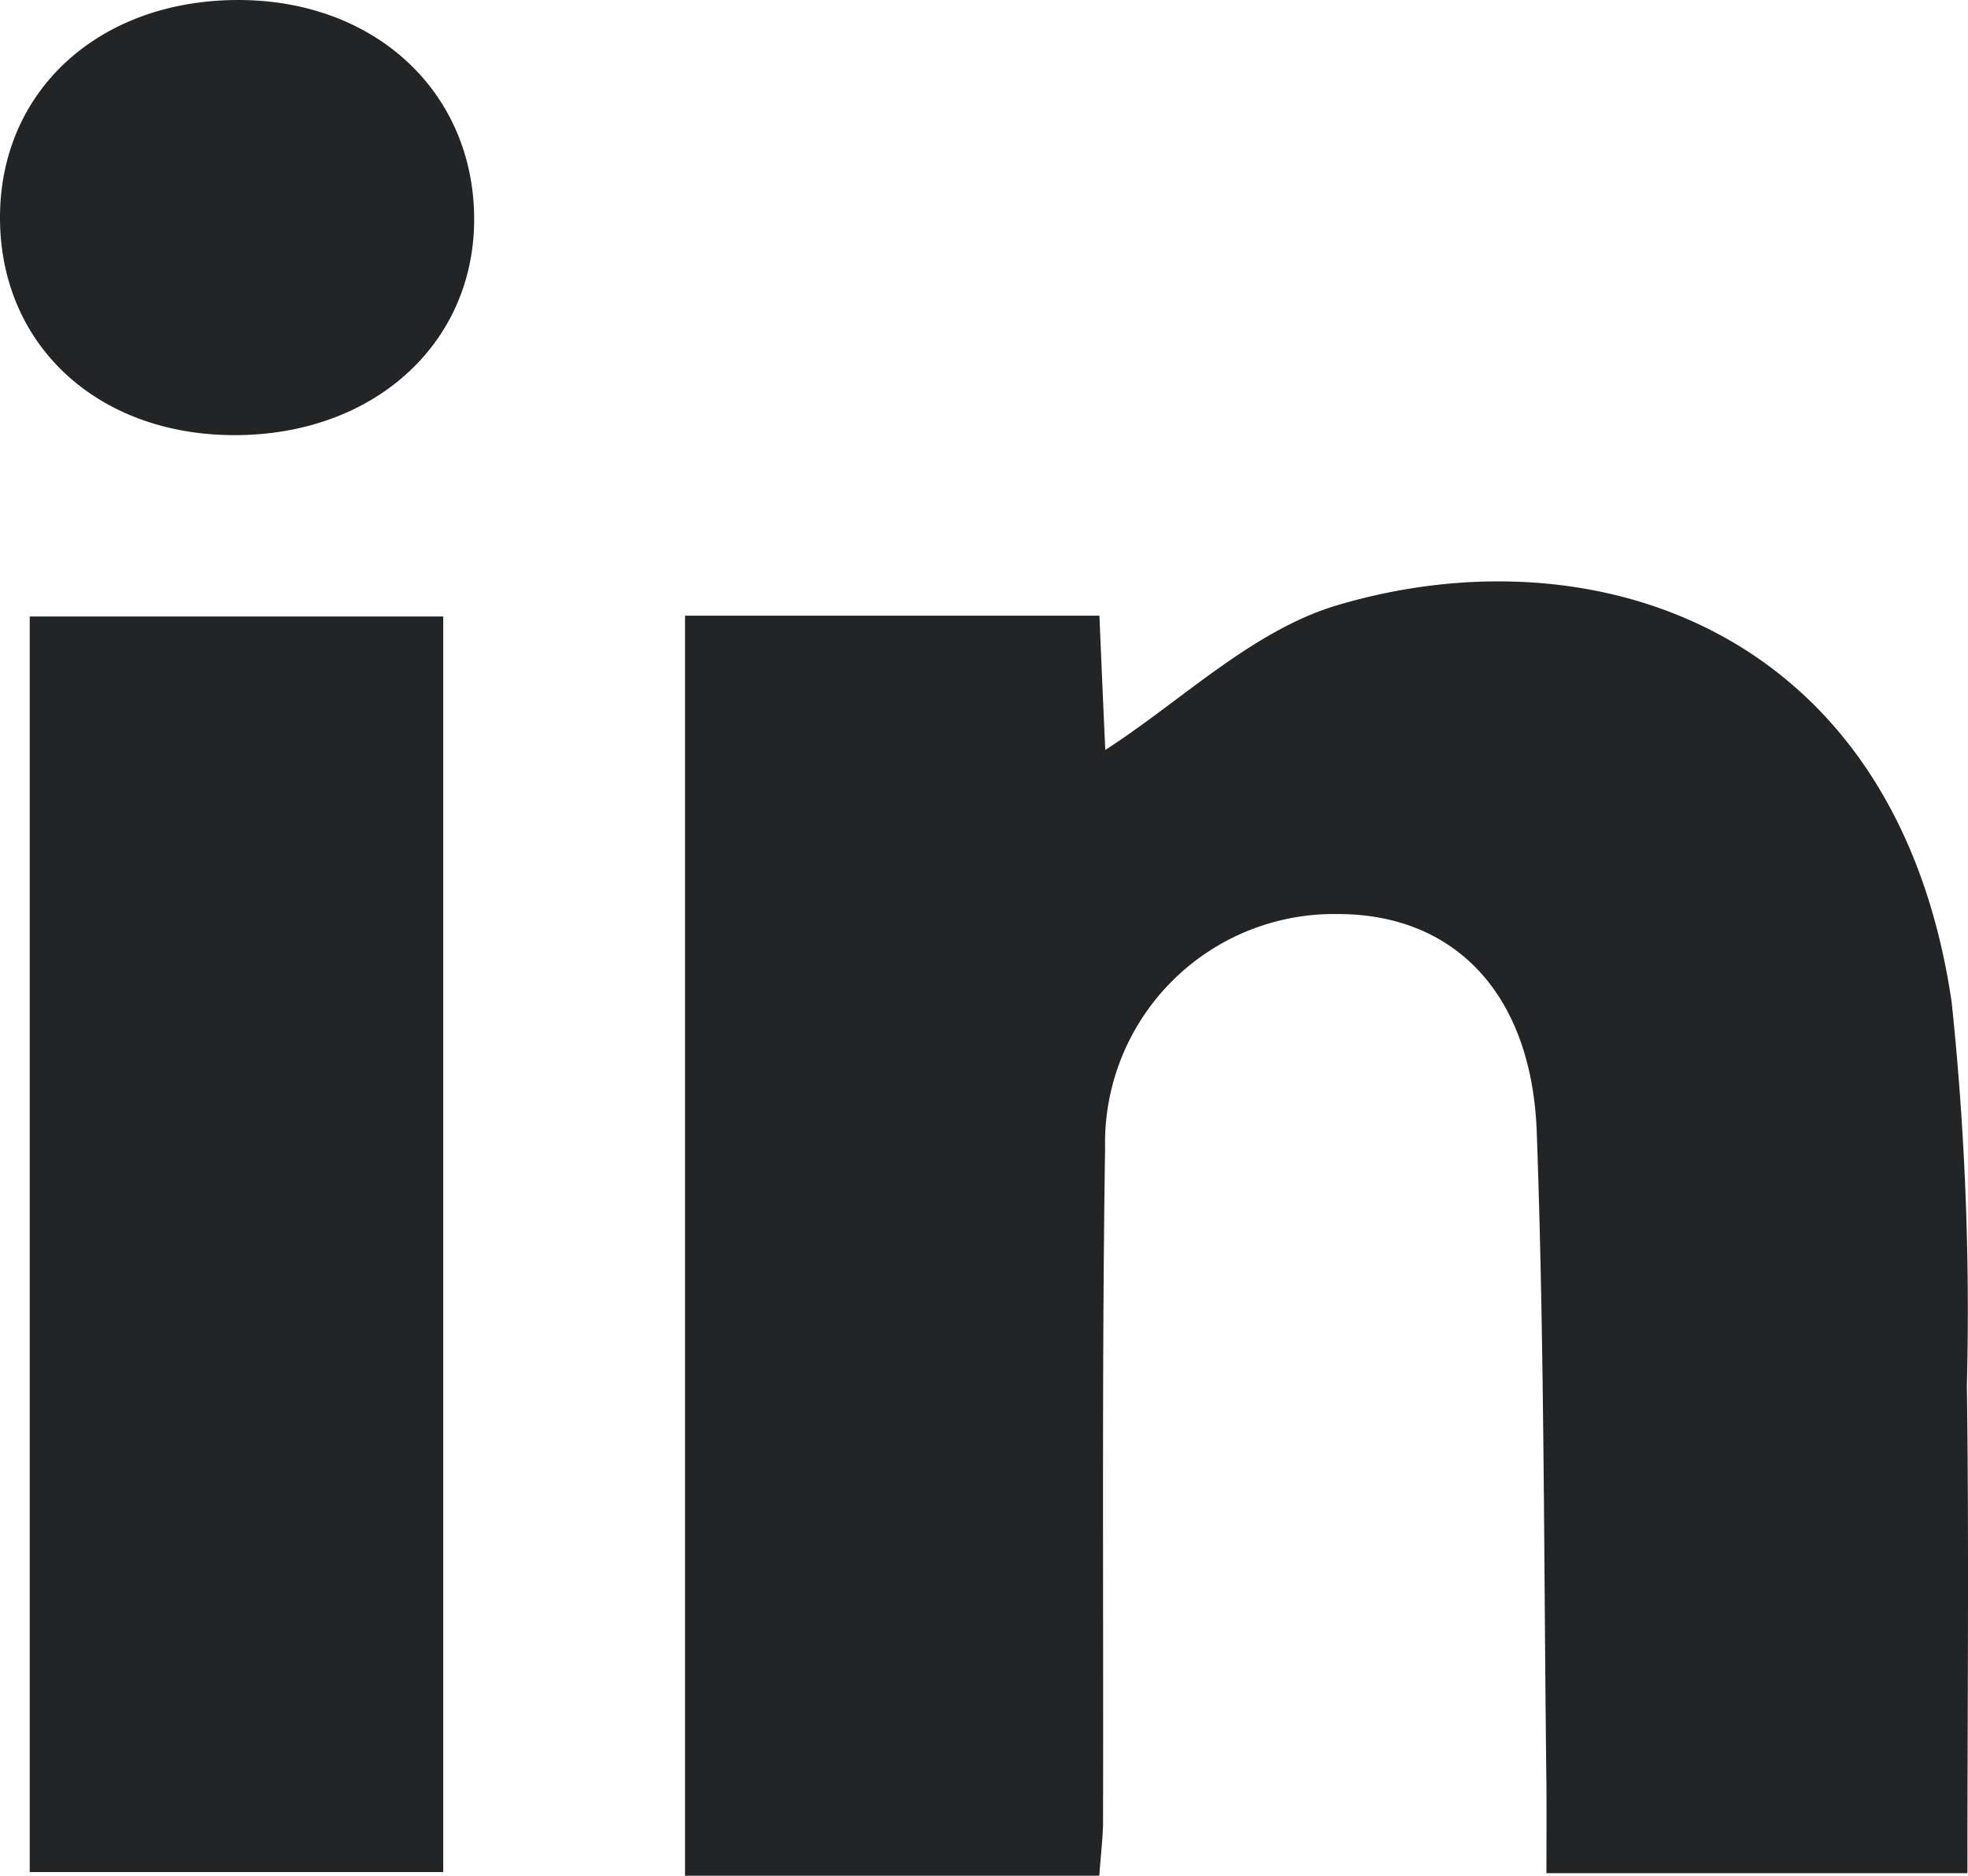
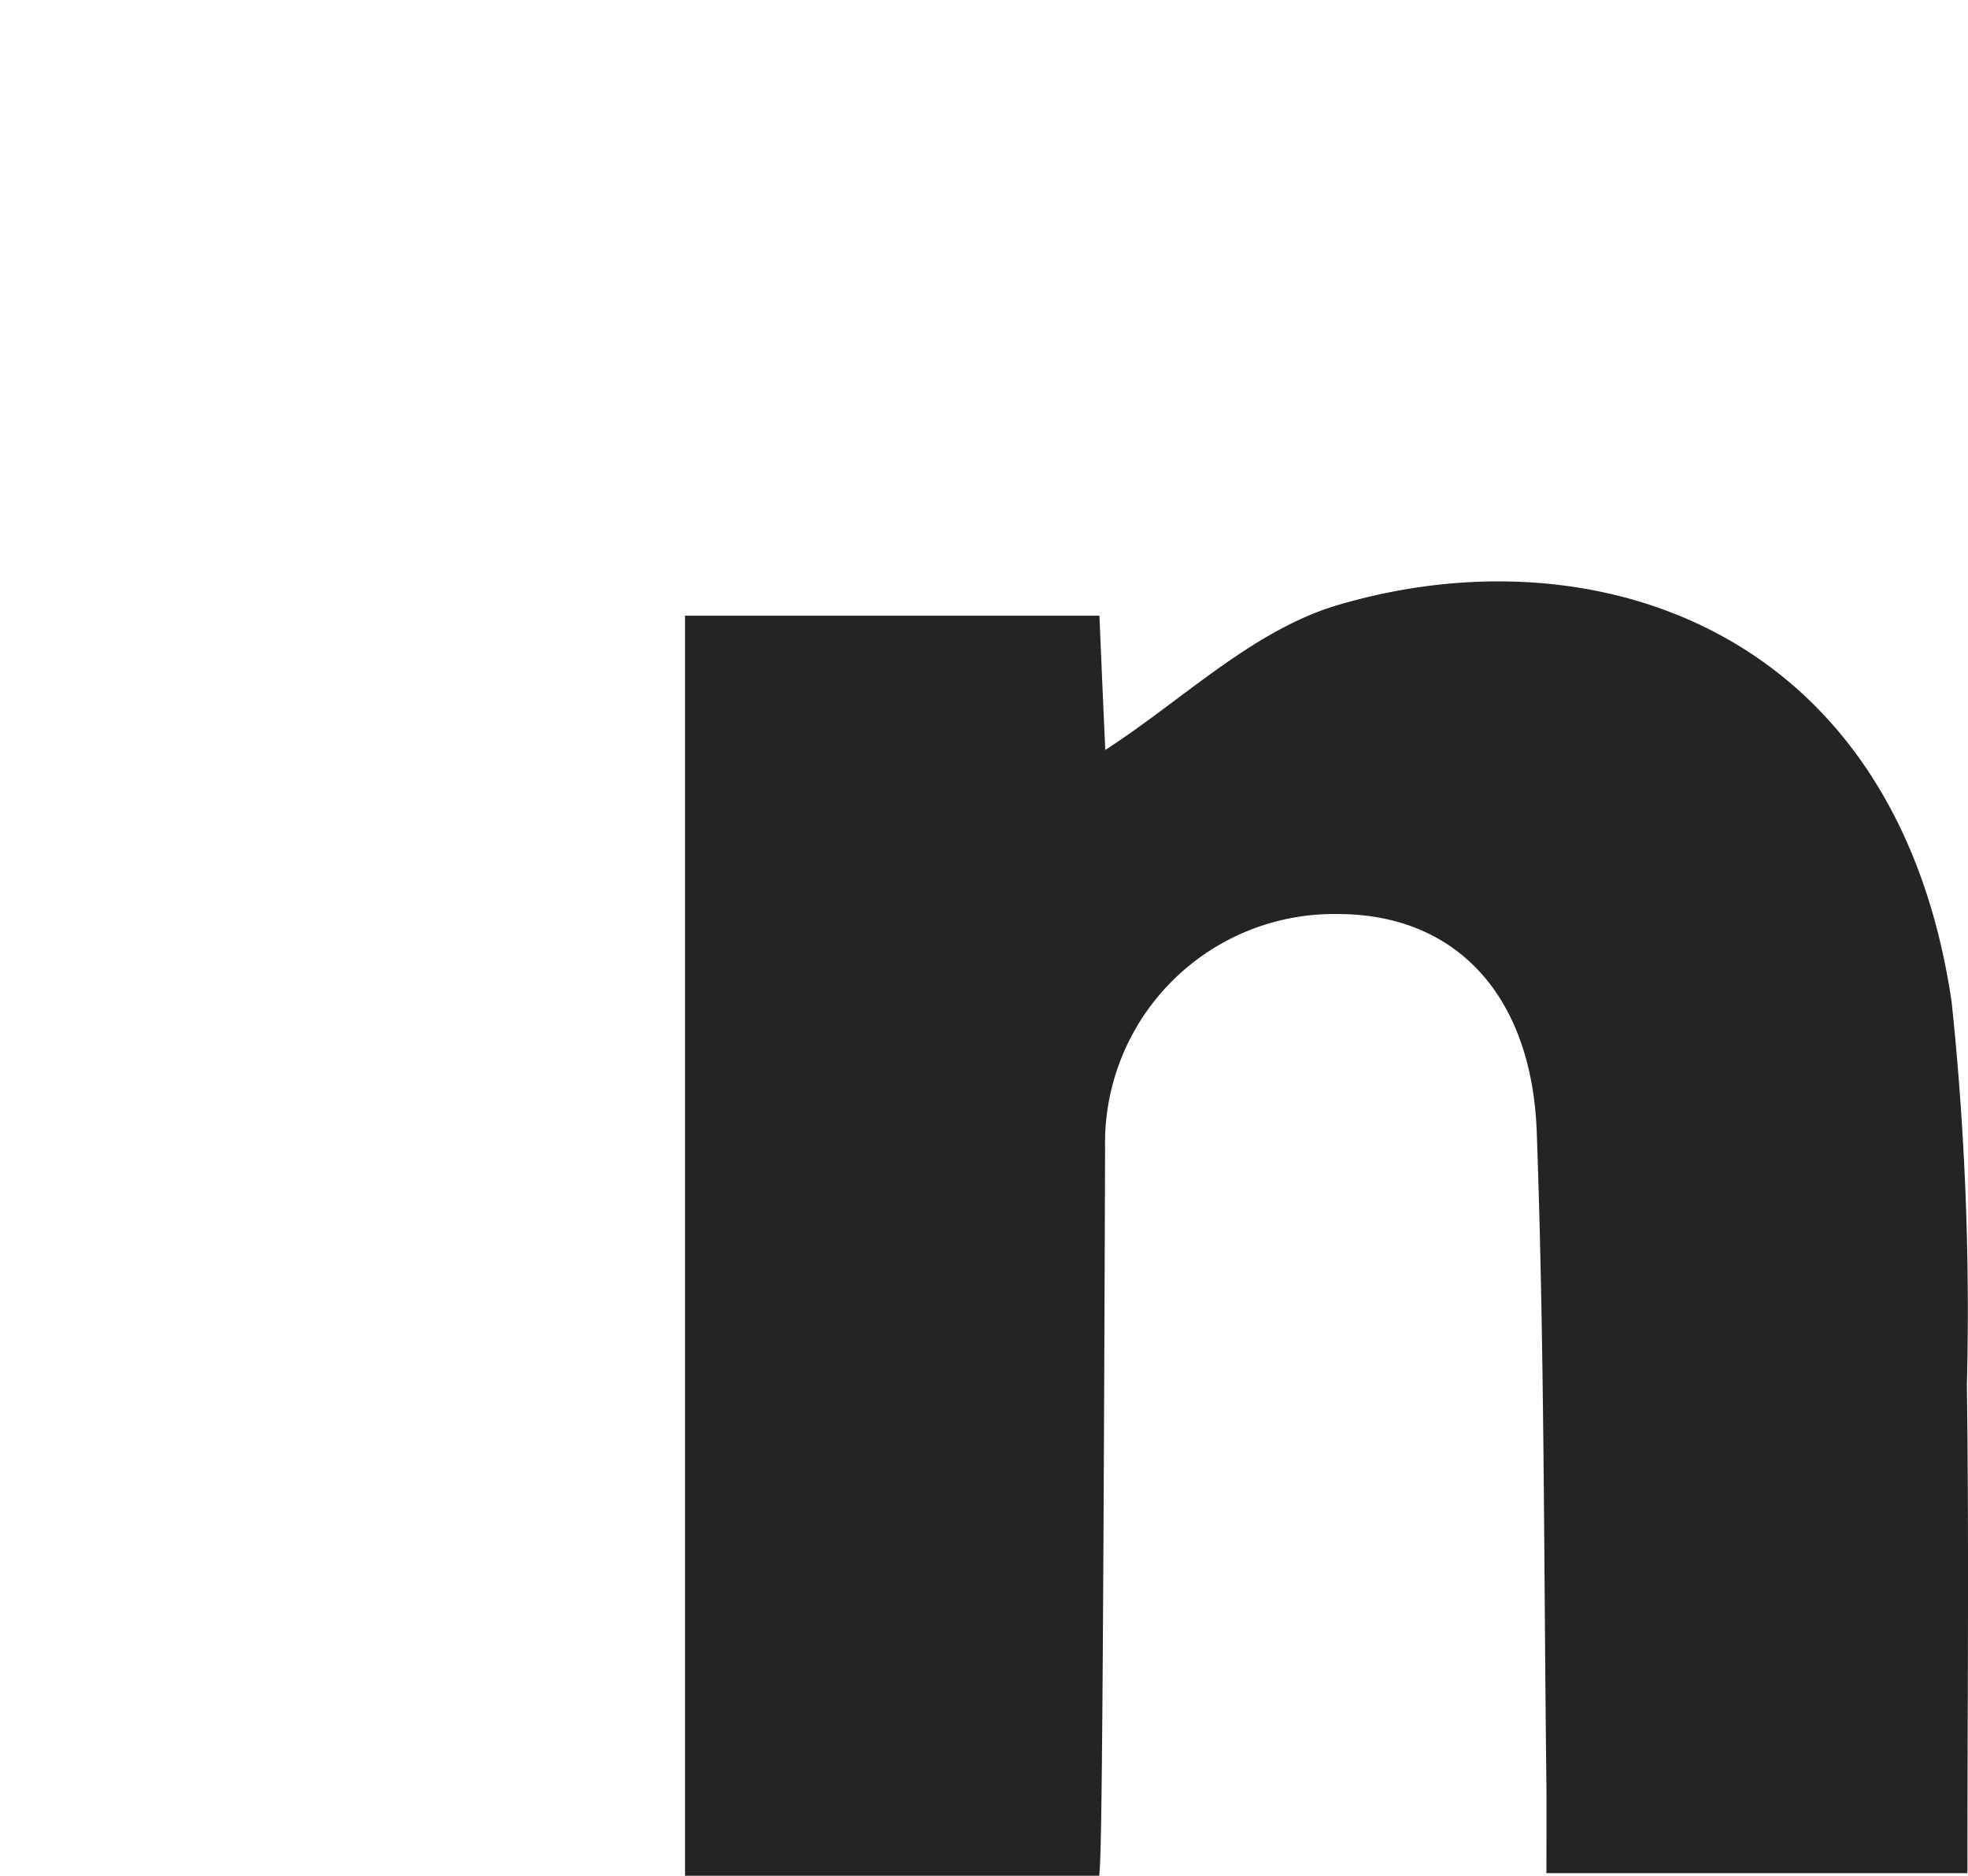
<svg xmlns="http://www.w3.org/2000/svg" width="50.715" height="48.335" viewBox="0 0 50.715 48.335">
  <g id="Group_2210" data-name="Group 2210" transform="translate(0 0)">
    <g id="Group_176" data-name="Group 176" transform="translate(0)">
-       <path id="Path_706" data-name="Path 706" d="M-3058.617-2817.243h-10.675v-32.471h10.679c.053,1.264.106,2.483.151,3.46,1.956-1.259,3.783-3.072,5.964-3.725,6.593-1.965,14.43.57,15.847,10.224a75.985,75.985,0,0,1,.392,9.877c.057,4.146.014,8.292.014,12.568h-10.849c0-.759.005-1.517,0-2.274-.068-5.6-.048-11.214-.249-16.818-.129-3.589-2.136-5.618-5.109-5.623a5.9,5.9,0,0,0-6.015,6.028c-.087,5.807-.038,11.616-.053,17.425C-3058.528-2818.189-3058.575-2817.808-3058.617-2817.243Z" transform="translate(3086.945 2865.579)" fill="#232426" />
-       <path id="Path_707" data-name="Path 707" d="M-3203.326-2842.855v32.354h-10.656v-32.354Z" transform="translate(3214.748 2858.741)" fill="#232426" />
-       <path id="Path_708" data-name="Path 708" d="M-3214.52-2967.758c-3.551-.009-6.057-2.365-6.024-5.669.033-3.255,2.595-5.556,6.17-5.544,3.526.014,6.063,2.4,6.049,5.681C-3208.342-2970.079-3210.948-2967.748-3214.52-2967.758Z" transform="translate(3220.544 2978.971)" fill="#232426" />
+       <path id="Path_706" data-name="Path 706" d="M-3058.617-2817.243h-10.675v-32.471h10.679c.053,1.264.106,2.483.151,3.46,1.956-1.259,3.783-3.072,5.964-3.725,6.593-1.965,14.43.57,15.847,10.224a75.985,75.985,0,0,1,.392,9.877c.057,4.146.014,8.292.014,12.568h-10.849c0-.759.005-1.517,0-2.274-.068-5.6-.048-11.214-.249-16.818-.129-3.589-2.136-5.618-5.109-5.623a5.9,5.9,0,0,0-6.015,6.028C-3058.528-2818.189-3058.575-2817.808-3058.617-2817.243Z" transform="translate(3086.945 2865.579)" fill="#232426" />
    </g>
  </g>
</svg>